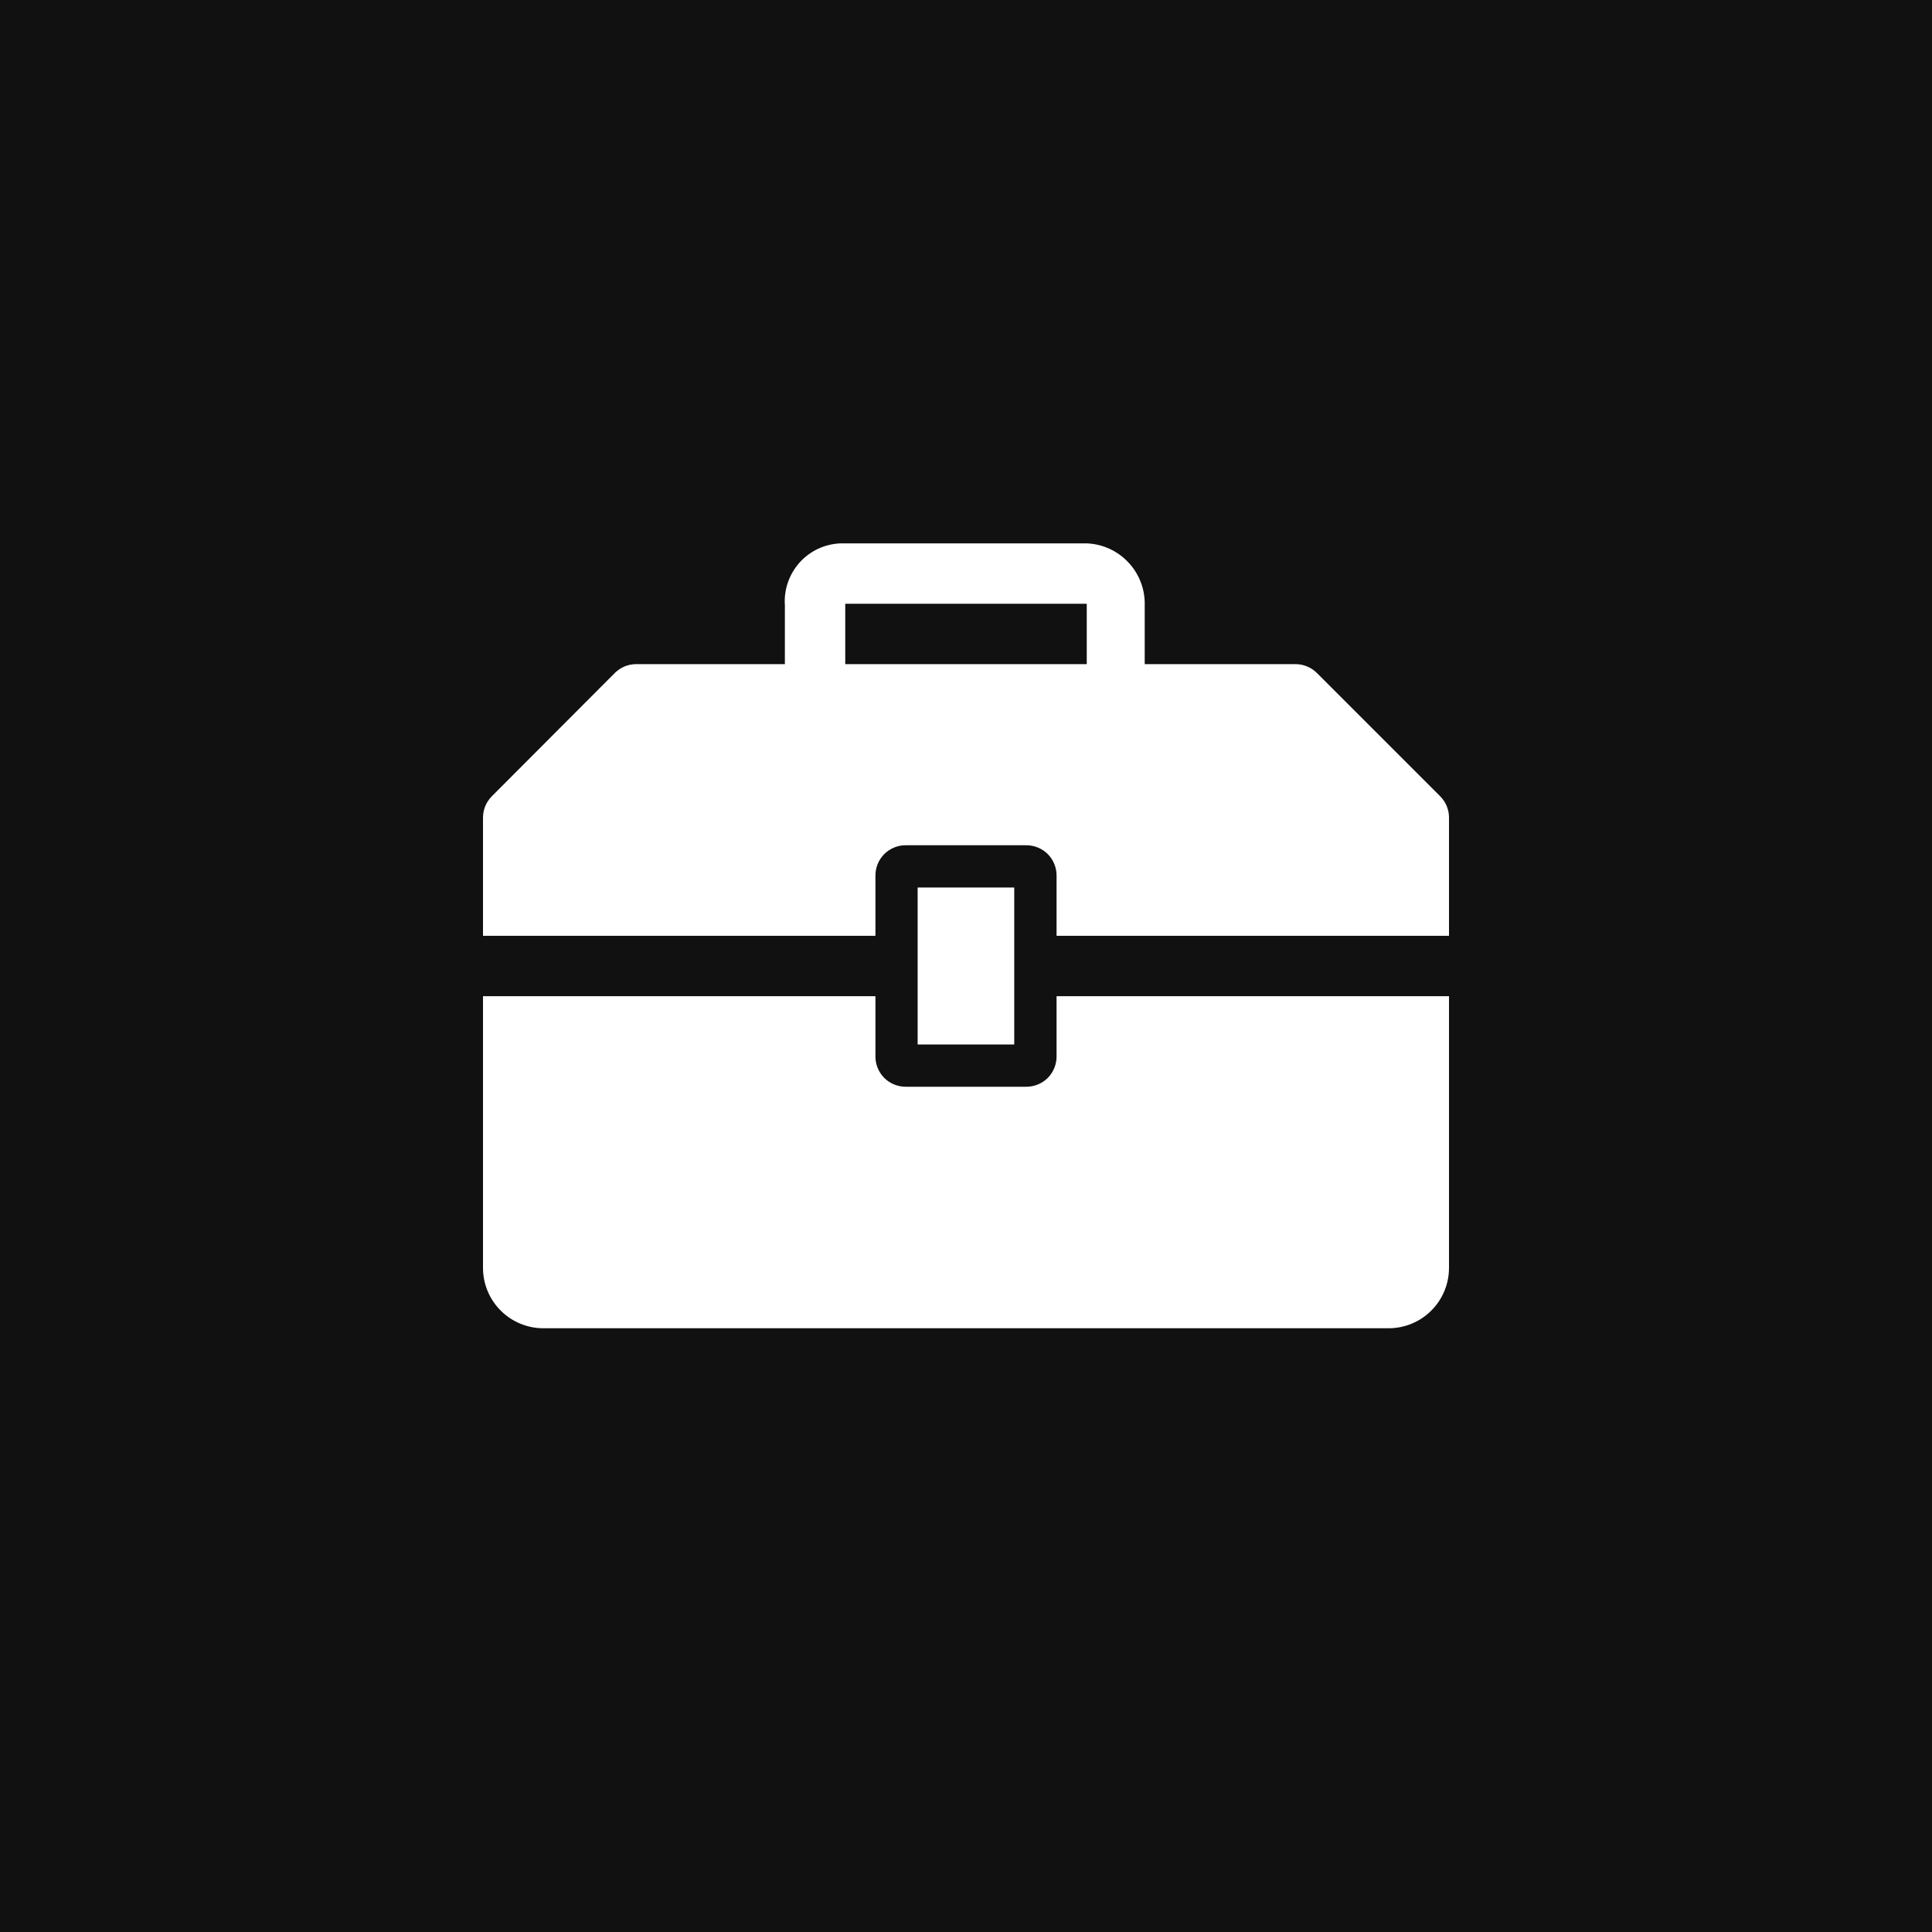
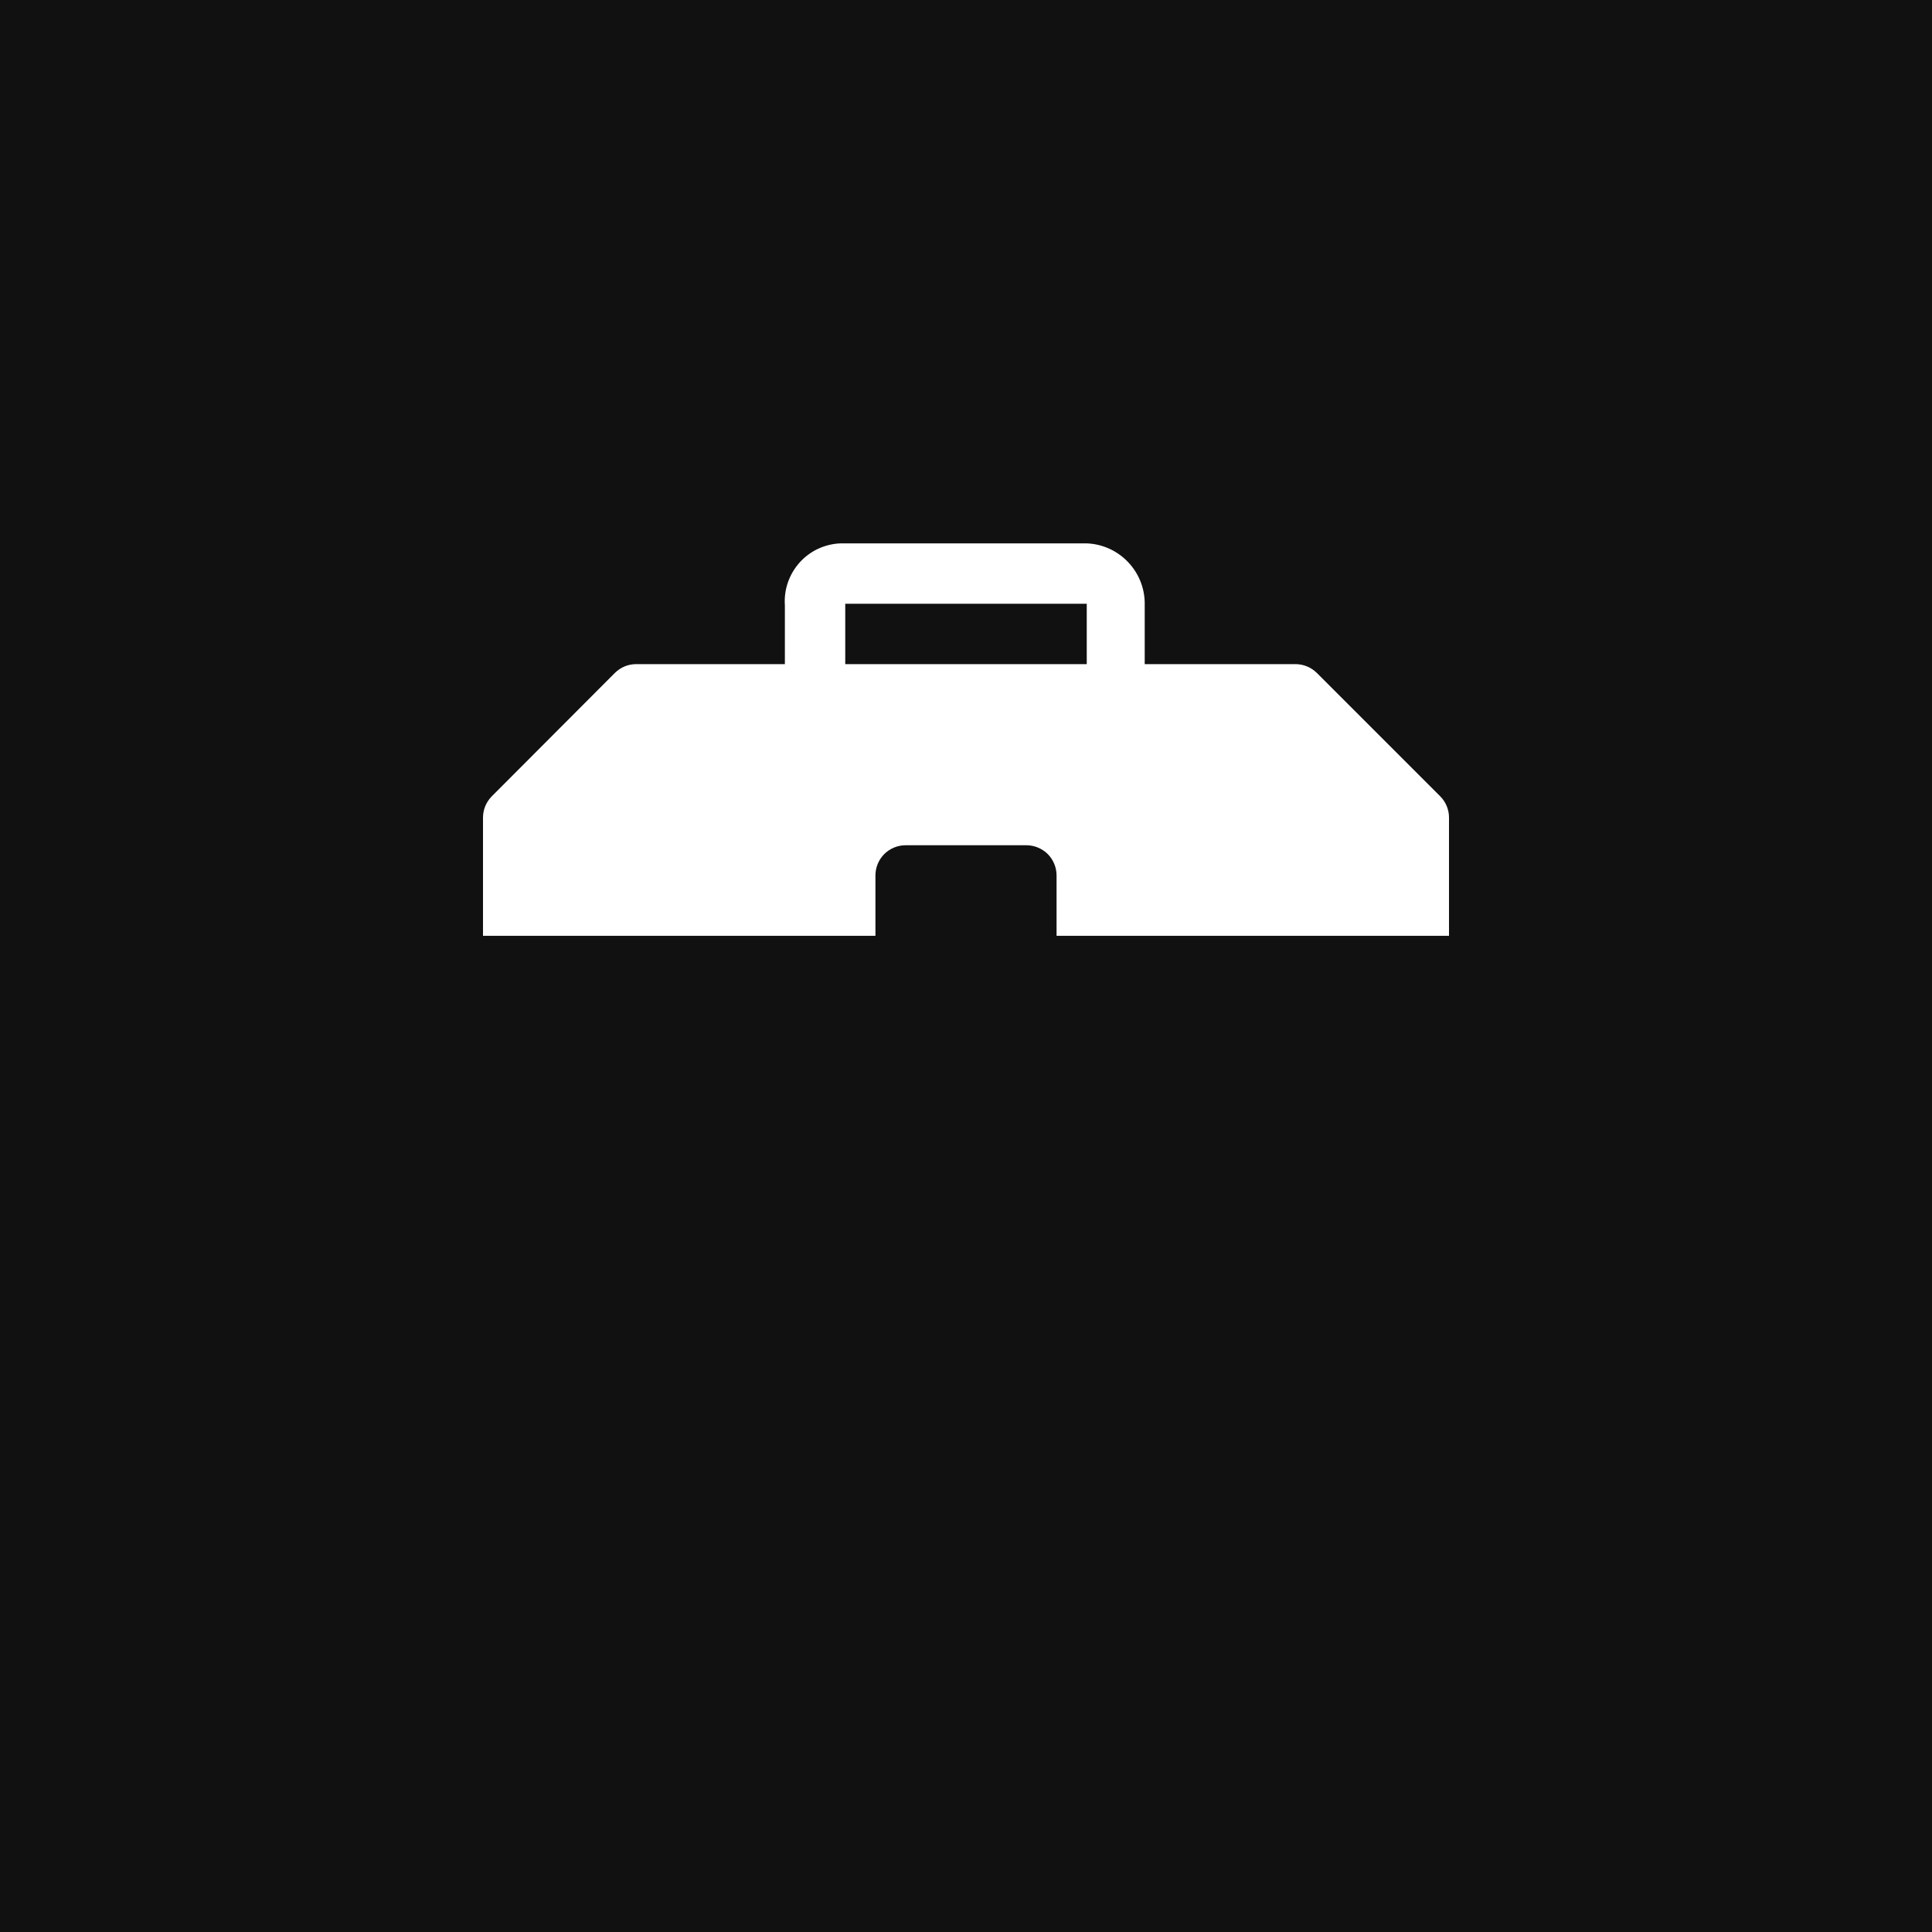
<svg xmlns="http://www.w3.org/2000/svg" width="32" height="32" viewBox="0 0 32 32" fill="none">
  <rect width="32" height="32" fill="#111111" />
  <g clip-path="url(#clip0_176_81383)">
-     <path d="M15.199 14.7H16.799V17.3H15.199V14.7Z" fill="white" />
-     <path d="M17.5 17.5C17.5 17.633 17.447 17.76 17.354 17.854C17.26 17.947 17.133 18 17 18H15C14.867 18 14.74 17.947 14.646 17.854C14.553 17.76 14.5 17.633 14.5 17.5V16.5H8V21C8 21.265 8.105 21.52 8.293 21.707C8.48 21.895 8.735 22 9 22H23C23.265 22 23.52 21.895 23.707 21.707C23.895 21.52 24 21.265 24 21V16.5H17.5V17.5Z" fill="white" />
+     <path d="M15.199 14.7V17.3H15.199V14.7Z" fill="white" />
    <path d="M23.855 13.19L21.81 11.145C21.717 11.053 21.591 11.001 21.46 11H18.96V10.025C18.967 9.762 18.87 9.507 18.69 9.316C18.511 9.124 18.263 9.01 18 9H13.92C13.792 9.005 13.666 9.036 13.549 9.09C13.433 9.145 13.329 9.222 13.243 9.318C13.158 9.414 13.092 9.525 13.05 9.647C13.008 9.768 12.991 9.897 13 10.025V11H10.54C10.474 11 10.409 11.012 10.348 11.037C10.287 11.062 10.232 11.099 10.185 11.145L8.145 13.19C8.099 13.237 8.062 13.292 8.037 13.353C8.012 13.414 8 13.479 8 13.545V15.5H14.5V14.5C14.5 14.367 14.553 14.24 14.646 14.146C14.74 14.053 14.867 14 15 14H17C17.133 14 17.26 14.053 17.354 14.146C17.447 14.24 17.5 14.367 17.5 14.5V15.5H24V13.54C24 13.409 23.947 13.283 23.855 13.19ZM18 11H14V10H18V11Z" fill="white" />
  </g>
  <defs>
    <clipPath id="clip0_176_81383">
      <rect width="18" height="18" fill="white" transform="translate(7 7)" />
    </clipPath>
  </defs>
</svg>